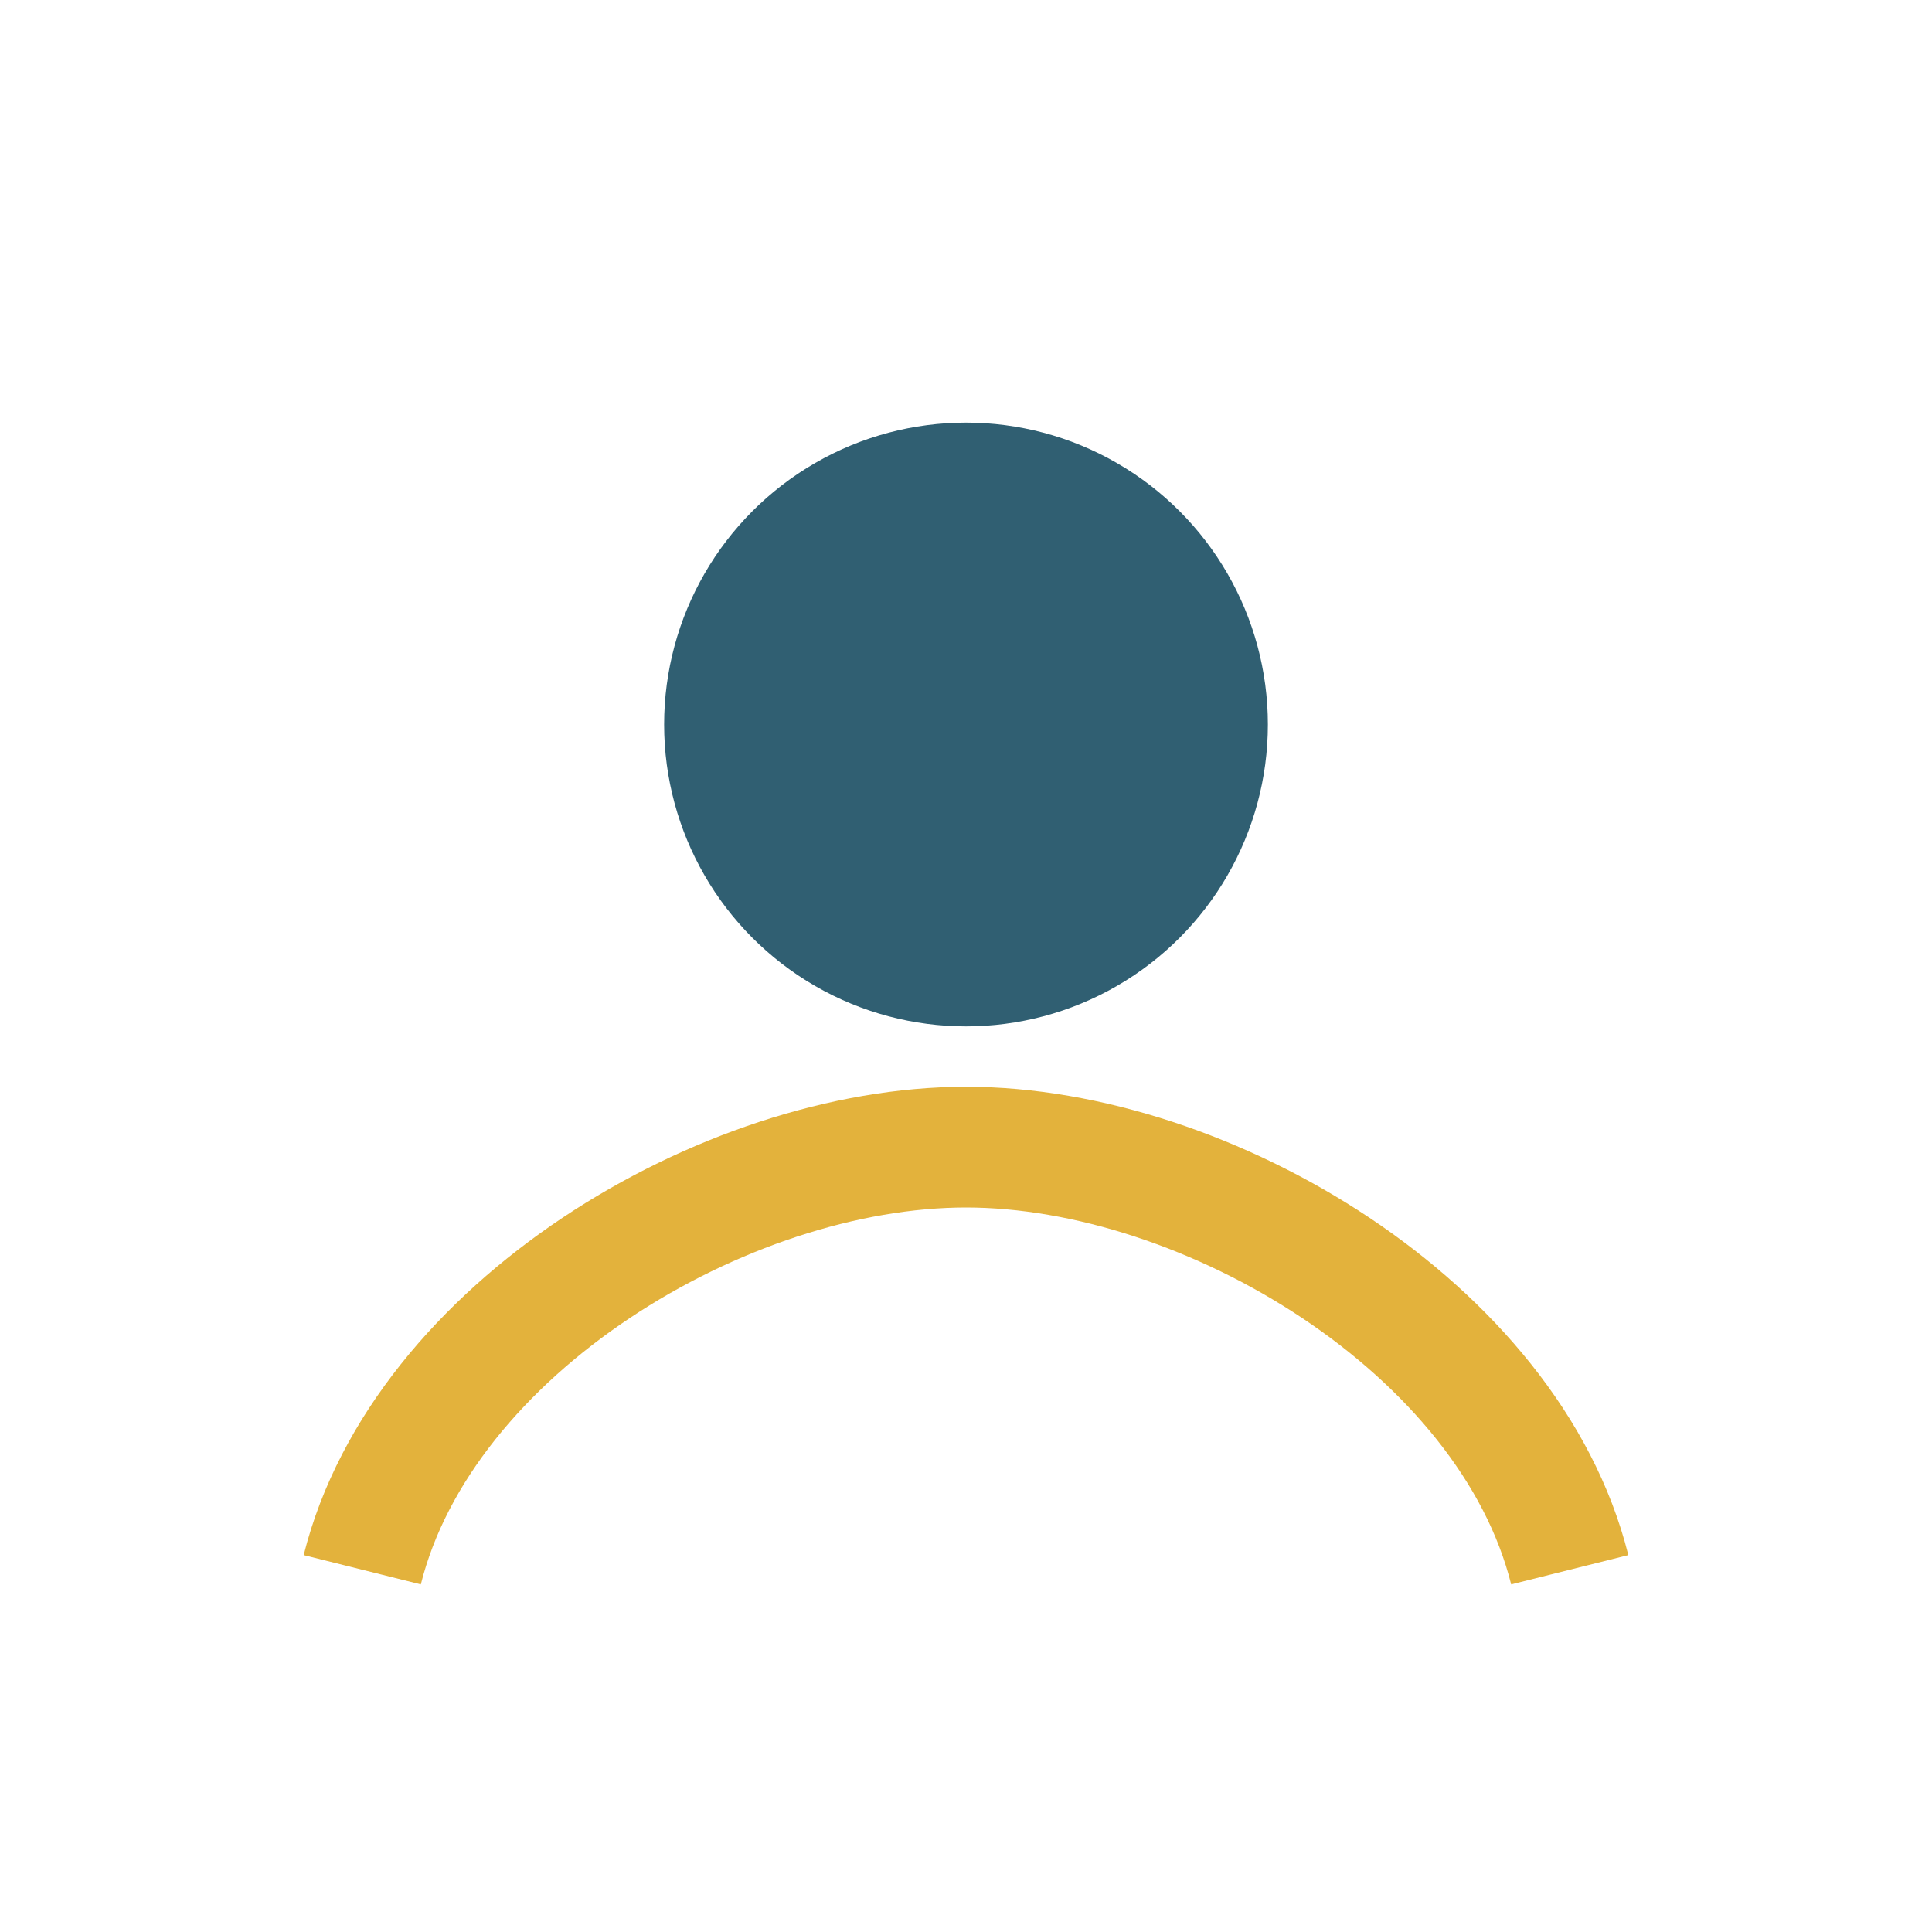
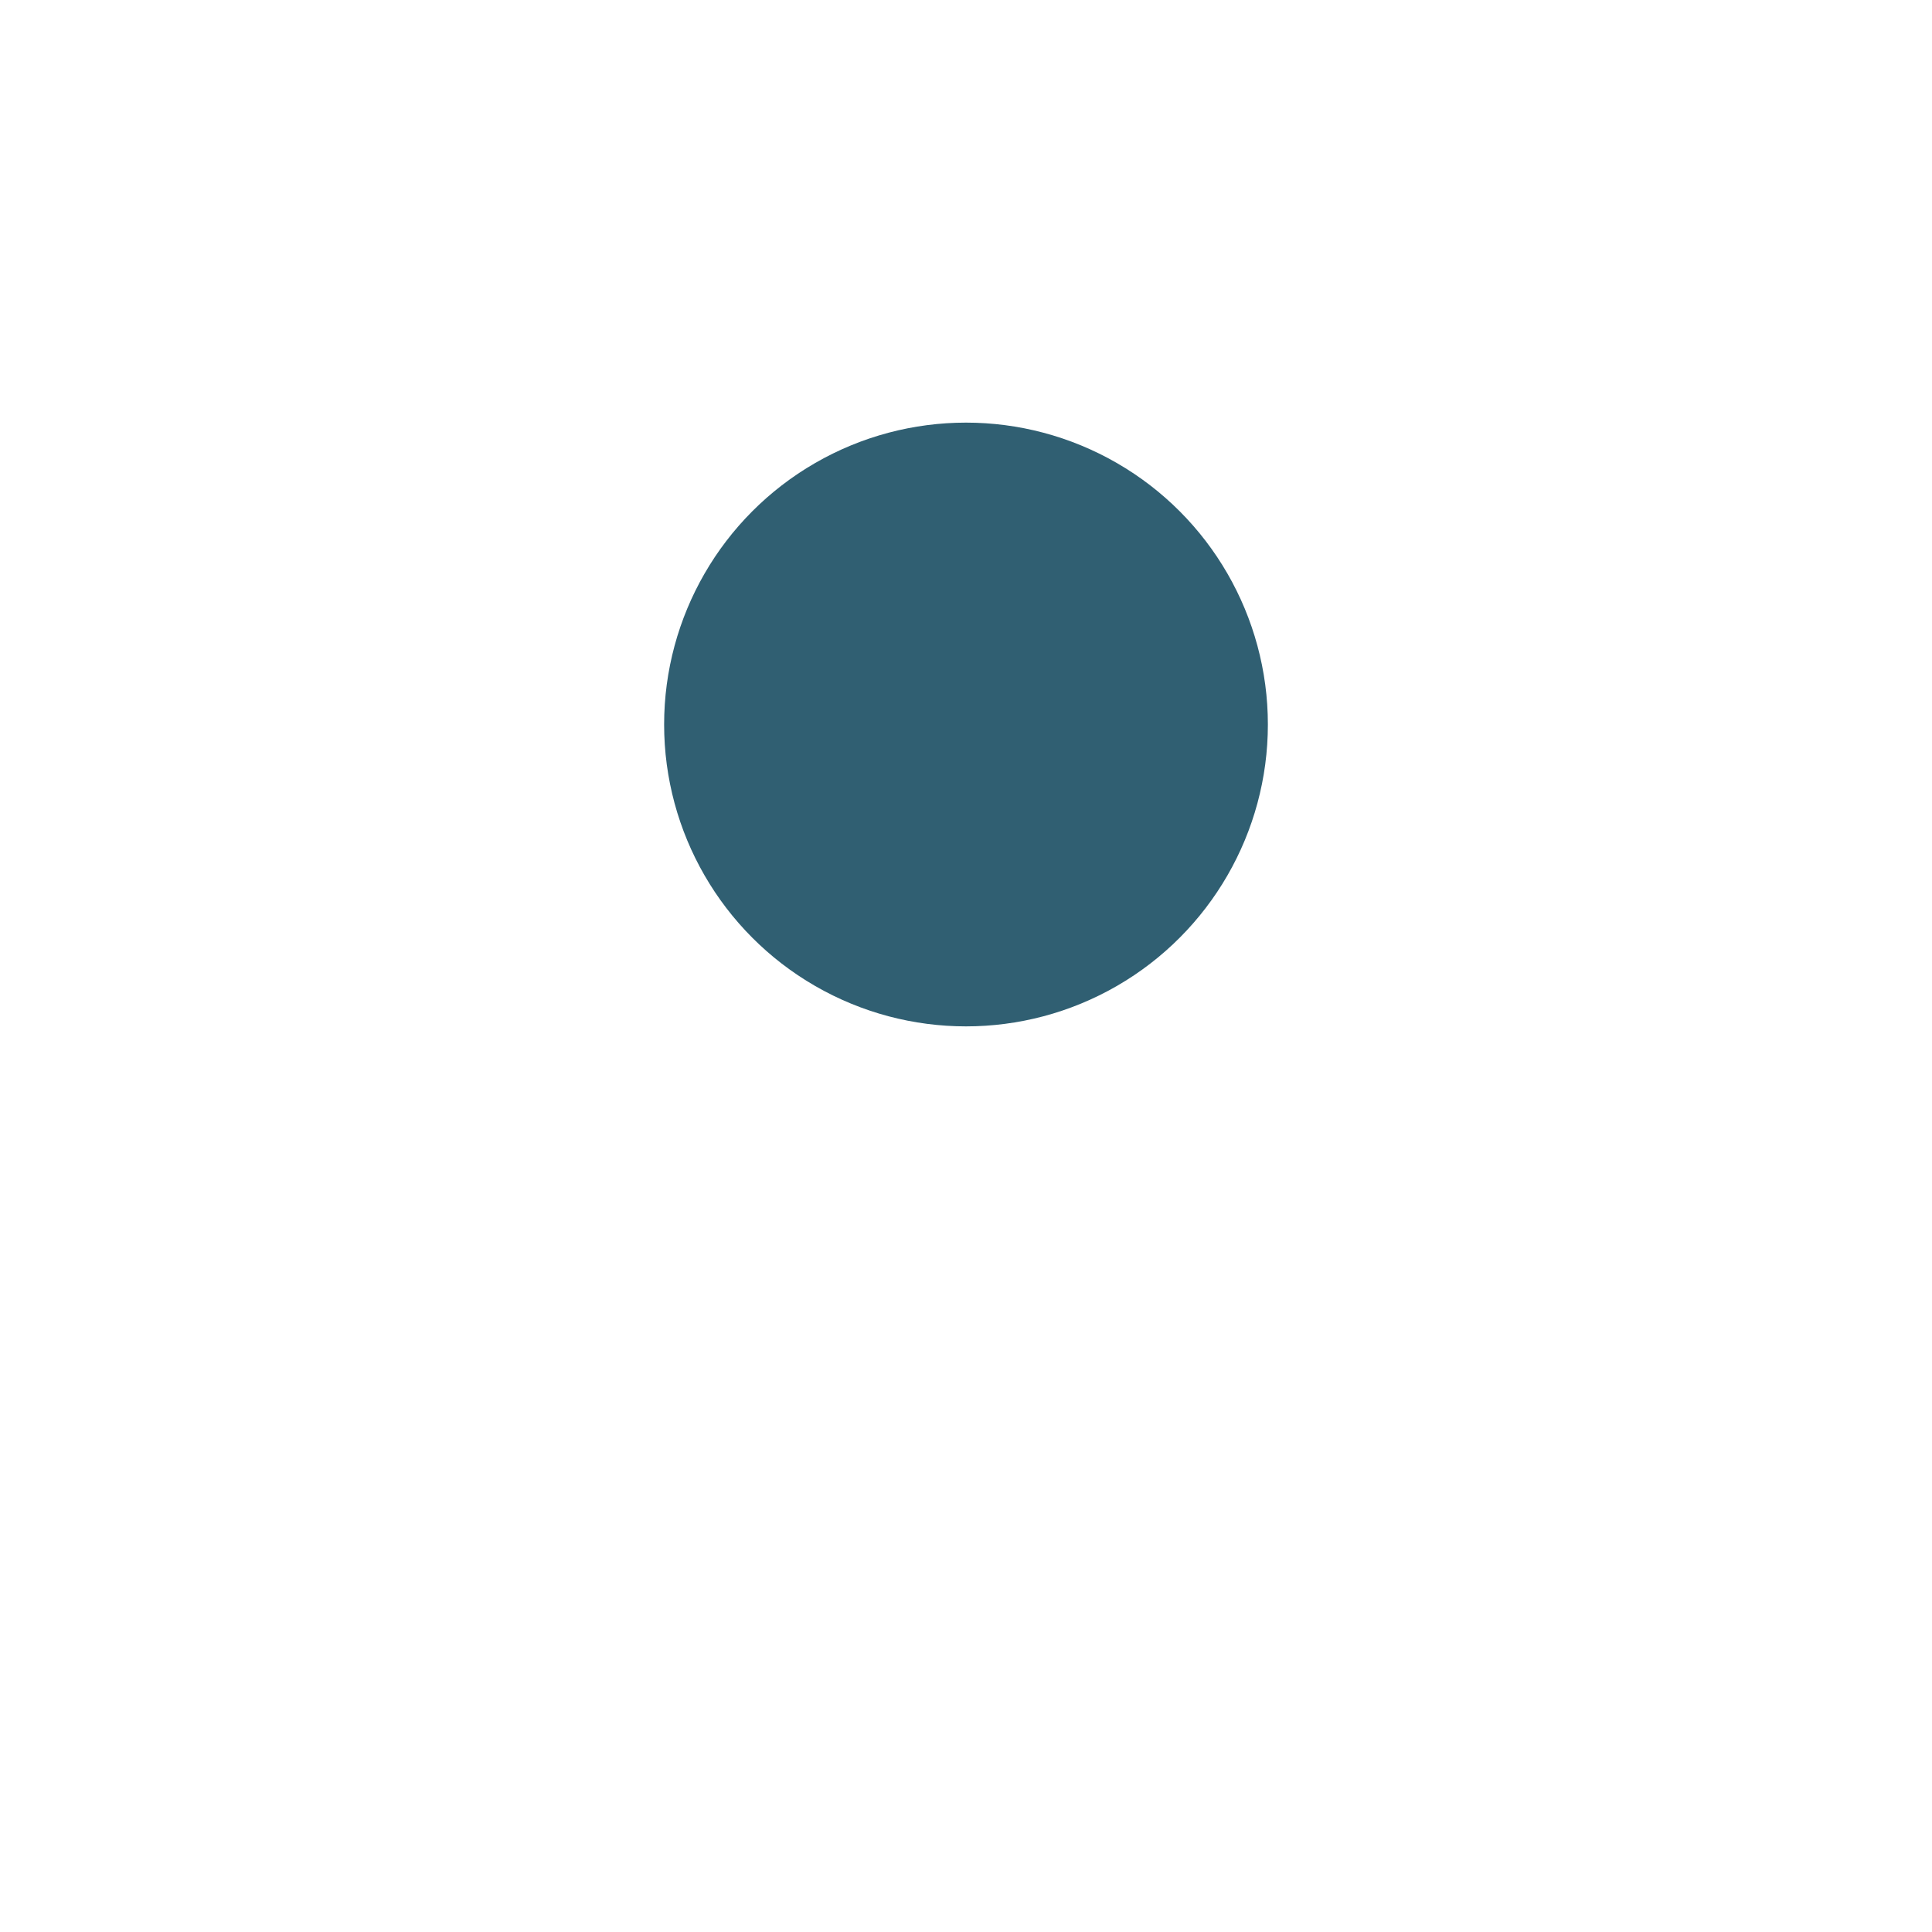
<svg xmlns="http://www.w3.org/2000/svg" width="32" height="32" viewBox="0 0 32 32">
  <circle cx="16" cy="12" r="5" fill="#305F72" />
-   <path d="M6 26c1-4 6-7 10-7s9 3 10 7" stroke="#E3B23C" stroke-width="2" fill="none" />
</svg>